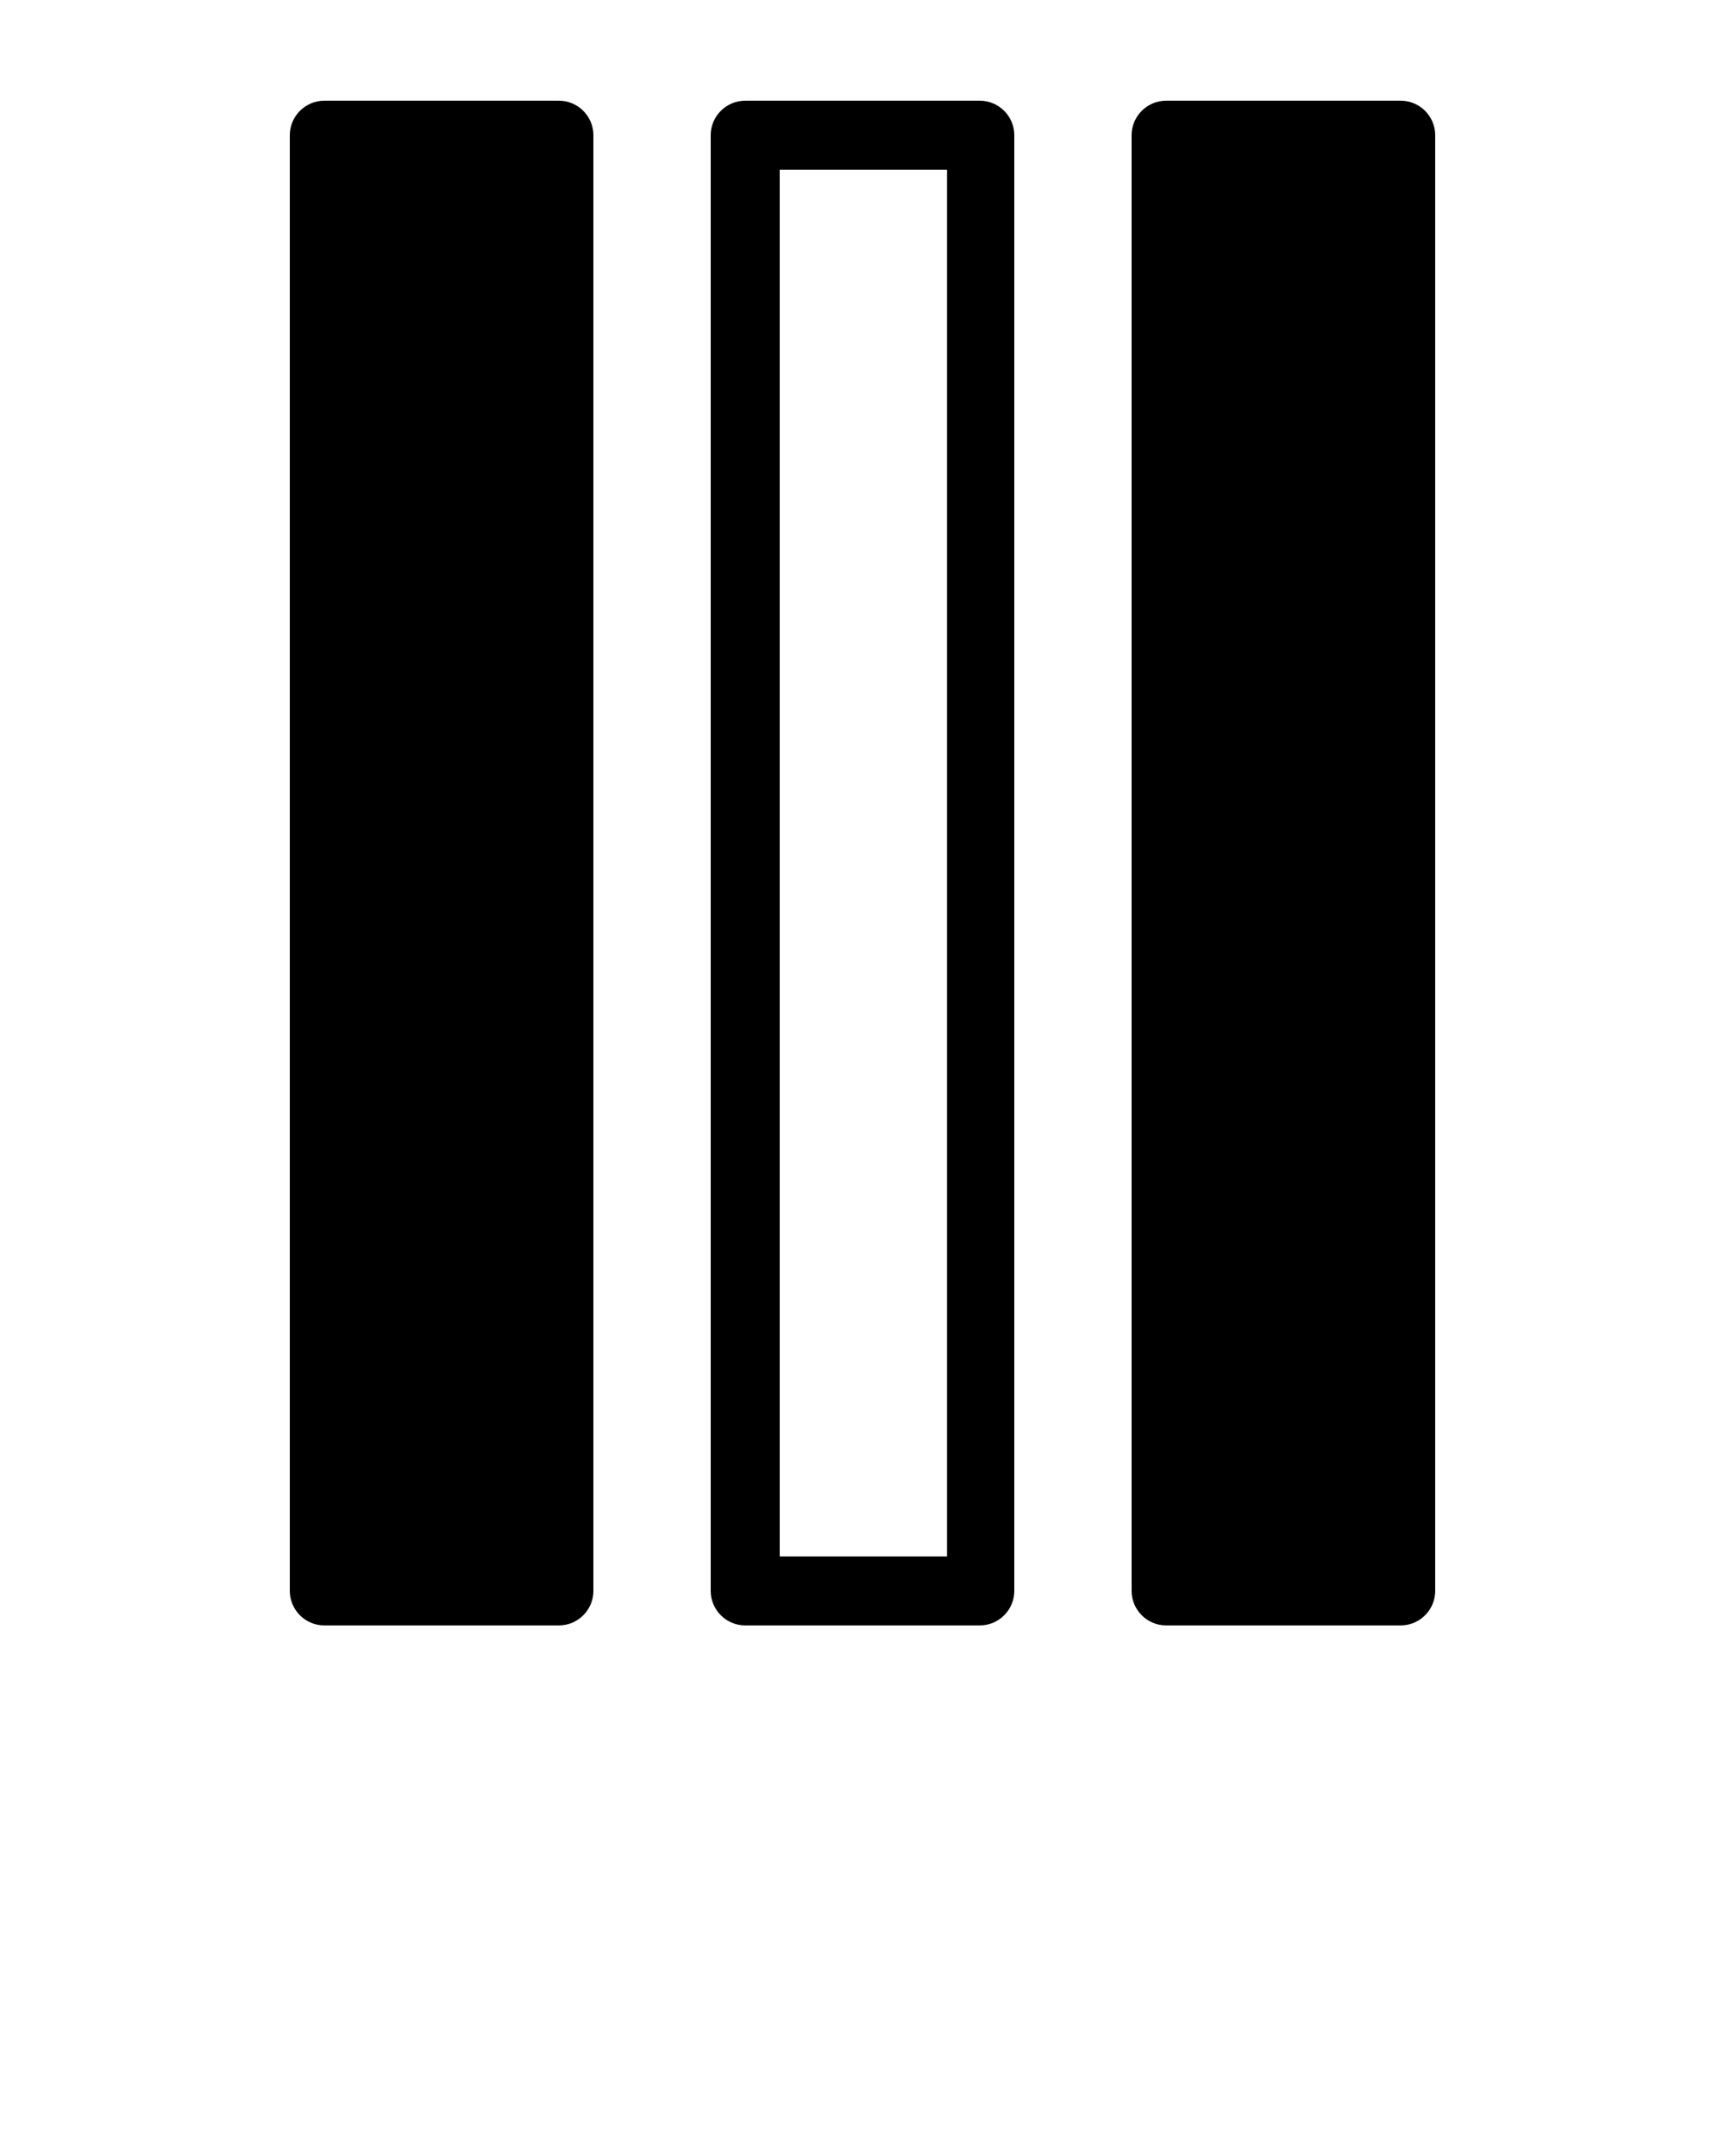
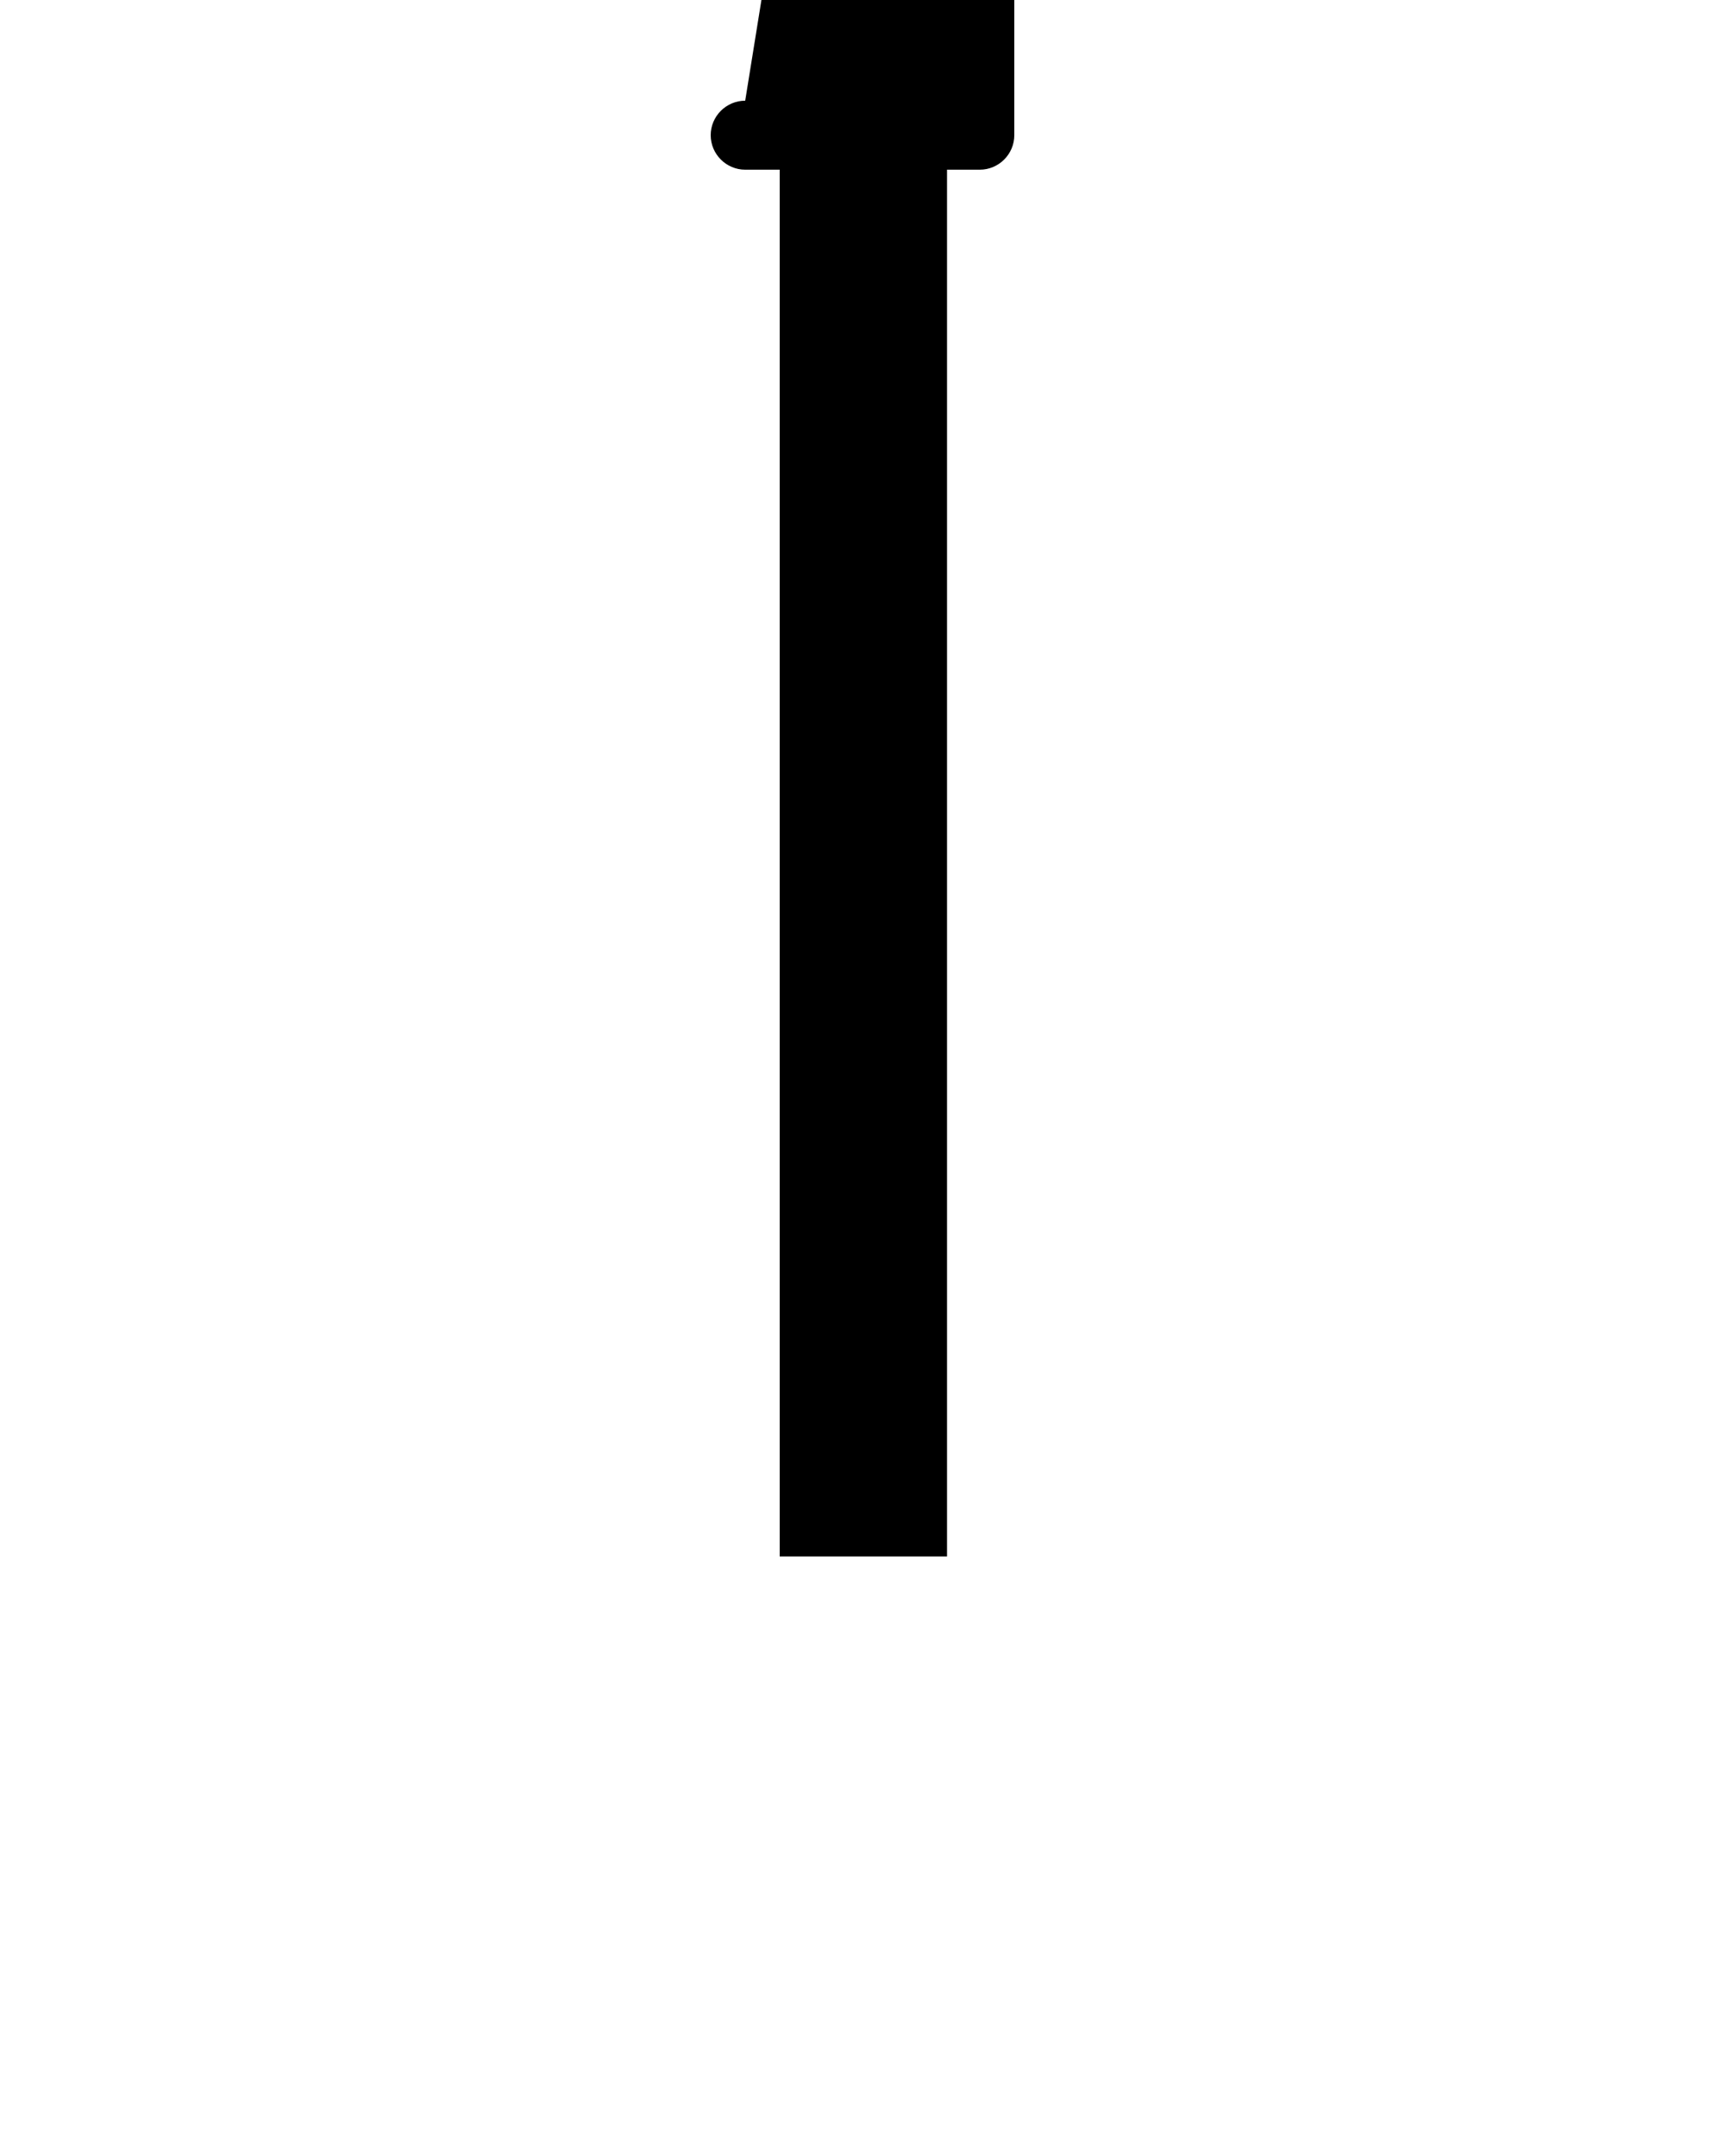
<svg xmlns="http://www.w3.org/2000/svg" version="1.1" id="Layer_1" x="0px" y="0px" viewBox="0 0 100 125" style="enable-background:new 0 0 100 125;" xml:space="preserve">
  <style type="text/css">
	.st0{fill-rule:evenodd;clip-rule:evenodd;}
</style>
  <g transform="translate(0,-952.362)">
-     <path class="st0" d="M18.8,958.2c-1.1,0-2,0.9-2,2v84.4c0,1.1,0.9,2,2,2h13.6c1.1,0,2-0.9,2-2v-84.4c0-1.1-0.9-2-2-2   C32.4,958.2,18.8,958.2,18.8,958.2z" />
-     <path class="st0" d="M67.6,958.2c-1.1,0-2,0.9-2,2v84.4c0,1.1,0.9,2,2,2h13.6c1.1,0,2-0.9,2-2v-84.4c0-1.1-0.9-2-2-2H67.6z" />
-     <path class="st0" d="M43.2,958.2c-1.1,0-2,0.9-2,2c0,0,0,0,0,0v84.4c0,1.1,0.9,2,2,2h13.6c1.1,0,2-0.9,2-2v-84.4c0-1.1-0.9-2-2-2   c0,0,0,0,0,0L43.2,958.2L43.2,958.2z M45.2,962.2h9.7v80.4h-9.7V962.2L45.2,962.2z" />
+     <path class="st0" d="M43.2,958.2c-1.1,0-2,0.9-2,2c0,0,0,0,0,0c0,1.1,0.9,2,2,2h13.6c1.1,0,2-0.9,2-2v-84.4c0-1.1-0.9-2-2-2   c0,0,0,0,0,0L43.2,958.2L43.2,958.2z M45.2,962.2h9.7v80.4h-9.7V962.2L45.2,962.2z" />
  </g>
</svg>